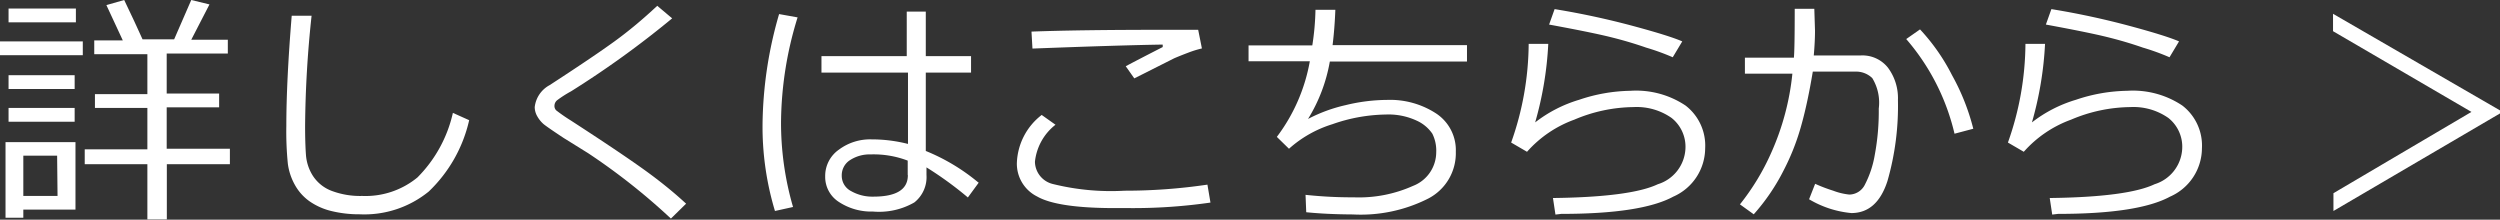
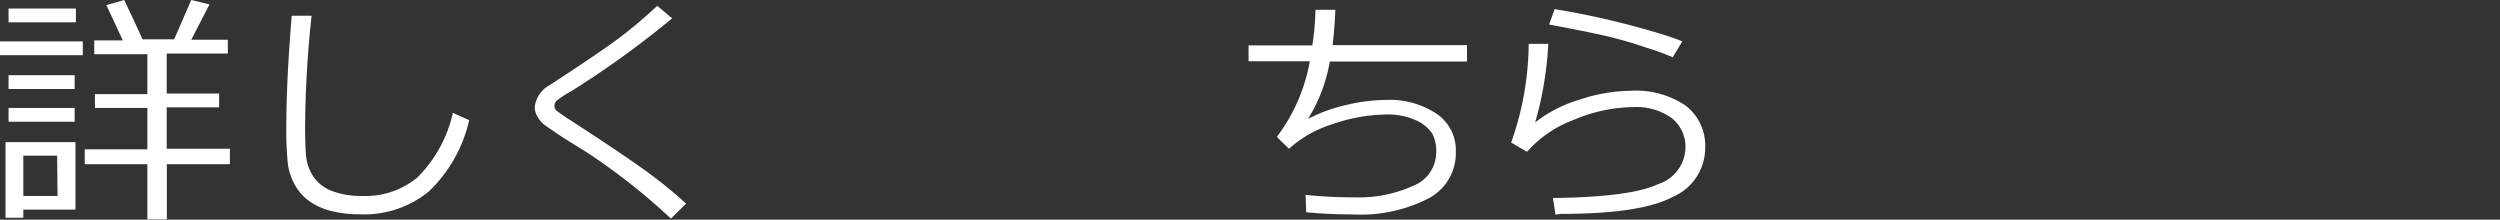
<svg xmlns="http://www.w3.org/2000/svg" viewBox="0 0 181.17 15.92">
  <rect x="0" y="0" width="181.17" height="15.92" fill="#333333" stroke="none" />
  <defs>
    <style>.cls-1{fill:#fff;}</style>
  </defs>
  <title>アセット 4</title>
  <g id="レイヤー_2" data-name="レイヤー 2">
    <g id="レイヤー_1-2" data-name="レイヤー 1">
      <path class="cls-1" d="M0,4V3H6V4ZM1.69,15.19v.59H.4V10.3H5.47v4.89ZM.62,1.62v-1H5.5v1Zm0,4.83v-1H5.41v1Zm0,2.37v-1H5.41v1Zm3.52,2.46H1.69v2.92H4.17Zm2,.62V10.82h4.54v-3H6.88v-1h3.8V3.93H6.83v-1H8.9L7.71.37,9,0q.78,1.62,1.33,2.85h2.29L13.86,0l1.32.32L13.86,2.88h2.65v1H12.08V6.78h3.8v1h-3.8v3h4.58V11.9H12.09v4H10.68v-4Z" />
      <path class="cls-1" d="M34,8.71a10.28,10.28,0,0,1-2.93,5.17,7.39,7.39,0,0,1-5,1.65A8.5,8.5,0,0,1,24,15.29a4.72,4.72,0,0,1-1.58-.71,3.57,3.57,0,0,1-1.05-1.18,4.27,4.27,0,0,1-.51-1.53,23.5,23.5,0,0,1-.11-2.73q0-3.24.39-8h1.44a79.45,79.45,0,0,0-.47,8q0,1.22.06,2.06a3.26,3.26,0,0,0,.51,1.55,2.8,2.8,0,0,0,1.35,1.08,5.86,5.86,0,0,0,2.22.37,5.92,5.92,0,0,0,4-1.34,9.6,9.6,0,0,0,2.57-4.68Z" />
      <path class="cls-1" d="M49.72,14.76l-1.1,1.08a46.1,46.1,0,0,0-6-4.74L40.85,10q-1.15-.76-1.45-1a2.13,2.13,0,0,1-.47-.58,1.35,1.35,0,0,1-.18-.66,2.07,2.07,0,0,1,1.08-1.59Q43,4.11,44.53,3T47.63.42l1.08.91a68.86,68.86,0,0,1-7.33,5.29,8.14,8.14,0,0,0-1,.64.53.53,0,0,0-.2.41.44.44,0,0,0,.13.33,12.71,12.71,0,0,0,1.07.74q3.53,2.29,5.26,3.53T49.72,14.76Z" />
-       <path class="cls-1" d="M57.47,15l-1.31.29a21.09,21.09,0,0,1-.9-6.27,29.45,29.45,0,0,1,1.2-8l1.34.24a26.12,26.12,0,0,0-1.2,7.58A21.79,21.79,0,0,0,57.47,15Zm13.46-1.77-.79,1.08a25.62,25.62,0,0,0-3-2.18v.54a2.34,2.34,0,0,1-.88,2,5.13,5.13,0,0,1-3,.66,4.27,4.27,0,0,1-2.46-.69,2.15,2.15,0,0,1-1-1.86,2.32,2.32,0,0,1,1-1.94,3.78,3.78,0,0,1,2.36-.74,10.69,10.69,0,0,1,2.64.33V5.26H59.53V4.07h6.18V.84h1.38V4.07h3.28V5.26H67.09v5.68A14.41,14.41,0,0,1,70.94,13.26Zm-5.15-.56V11.64a6.93,6.93,0,0,0-2.69-.45,2.6,2.6,0,0,0-1.5.42A1.3,1.3,0,0,0,61,12.74a1.24,1.24,0,0,0,.68,1.11,3.1,3.1,0,0,0,1.61.4Q65.79,14.25,65.79,12.7Z" />
-       <path class="cls-1" d="M87.72,14.68a39.16,39.16,0,0,1-5.92.4h-1q-4.17,0-5.64-.84a2.65,2.65,0,0,1-1.47-2.42,4.59,4.59,0,0,1,1.8-3.49l1,.71A3.92,3.92,0,0,0,75,11.72a1.69,1.69,0,0,0,1.28,1.61,17.51,17.51,0,0,0,5.22.49,40.79,40.79,0,0,0,6-.44ZM87.1,3.51a7.43,7.43,0,0,0-1,.31q-.58.22-1,.4L82.2,5.68l-.62-.88q.88-.47,2.68-1.39l0-.18q-3.15.05-9.44.29l-.07-1.23q3.47-.13,9.52-.13,1.92,0,2.56,0Z" />
      <path class="cls-1" d="M94.66,15.38l-.05-1.26a31.86,31.86,0,0,0,3.5.18,9.58,9.58,0,0,0,4.29-.83,2.62,2.62,0,0,0,1.68-2.42,2.76,2.76,0,0,0-.28-1.36,2.73,2.73,0,0,0-1.12-.94,4.85,4.85,0,0,0-2.27-.45,12.06,12.06,0,0,0-3.85.7,8.43,8.43,0,0,0-3.15,1.78l-.88-.86a12.78,12.78,0,0,0,2.39-5.48H90.48V3.29h4.62A18.63,18.63,0,0,0,95.33.71l1.44,0q-.05,1.34-.2,2.56h9.74V4.46H96.37a11.74,11.74,0,0,1-1.58,4.16,11.09,11.09,0,0,1,2.72-1,12.89,12.89,0,0,1,3-.38,6.11,6.11,0,0,1,3.59,1A3.18,3.18,0,0,1,105.5,11a3.7,3.7,0,0,1-2,3.39,10.82,10.82,0,0,1-5.46,1.15Q96.14,15.53,94.66,15.38Z" />
      <path class="cls-1" d="M112.72,15.55l-.18-1.2q5.64-.07,7.6-1a2.84,2.84,0,0,0,2-2.56,2.66,2.66,0,0,0-1-2.24,4.41,4.41,0,0,0-2.76-.79,11.23,11.23,0,0,0-4.29.91A8.41,8.41,0,0,0,110.66,11l-1.15-.67a21.65,21.65,0,0,0,1.27-7.15l1.42,0a25,25,0,0,1-.95,5.69,9.69,9.69,0,0,1,3.19-1.64,12.08,12.08,0,0,1,3.71-.65,6.44,6.44,0,0,1,4,1.07,3.66,3.66,0,0,1,1.42,3.1,3.85,3.85,0,0,1-2.31,3.5q-2.31,1.25-8.12,1.25ZM121.91,3l-.69,1.15a16.5,16.5,0,0,0-1.93-.7Q118,3,116.6,2.66t-4.34-.88l.4-1.12a57.45,57.45,0,0,1,5.75,1.24Q121,2.6,121.91,3Z" />
-       <path class="cls-1" d="M131.53,2.22q0,.79-.09,1.8h3.38a2.36,2.36,0,0,1,2,.89,3.69,3.69,0,0,1,.72,2.33,19.68,19.68,0,0,1-.76,5.88q-.75,2.32-2.62,2.32a7.3,7.3,0,0,1-3.06-1l.44-1.12a11.51,11.51,0,0,0,1.31.5,4.63,4.63,0,0,0,1.17.28,1.28,1.28,0,0,0,1.13-.73,7.31,7.31,0,0,0,.71-2.14,17.1,17.1,0,0,0,.29-3.36,3.41,3.41,0,0,0-.47-2.21,1.69,1.69,0,0,0-1.25-.47h-3.06Q131,7.42,130.56,9a16.69,16.69,0,0,1-1.31,3.36,14.73,14.73,0,0,1-2.16,3.17l-1-.72a17,17,0,0,0,2.28-3.77,18.54,18.54,0,0,0,1.52-5.7h-3.44V4.18H130q.06-.62.06-3.54h1.42ZM143,9.33l-1.36.36a16.07,16.07,0,0,0-3.5-6.86l1-.7a14.33,14.33,0,0,1,2.32,3.32A16,16,0,0,1,143,9.33Z" />
-       <path class="cls-1" d="M148.72,15.55l-.18-1.2q5.64-.07,7.6-1a2.84,2.84,0,0,0,2-2.56,2.66,2.66,0,0,0-1-2.24,4.41,4.41,0,0,0-2.76-.79,11.23,11.23,0,0,0-4.29.91A8.41,8.41,0,0,0,146.66,11l-1.15-.67a21.65,21.65,0,0,0,1.27-7.15l1.42,0a25,25,0,0,1-.95,5.69,9.69,9.69,0,0,1,3.19-1.64,12.08,12.08,0,0,1,3.71-.65,6.44,6.44,0,0,1,4,1.07,3.66,3.66,0,0,1,1.42,3.1,3.85,3.85,0,0,1-2.31,3.5q-2.31,1.25-8.12,1.25ZM157.91,3l-.69,1.15a16.5,16.5,0,0,0-1.93-.7Q154,3,152.6,2.66t-4.34-.88l.4-1.12a57.45,57.45,0,0,1,5.75,1.24Q157,2.6,157.91,3Z" />
-       <path class="cls-1" d="M181.17,8.22,169.1,15.29V14l10-5.89L169.07,2.26V1l12.1,7Z" />
    </g>
  </g>
</svg>